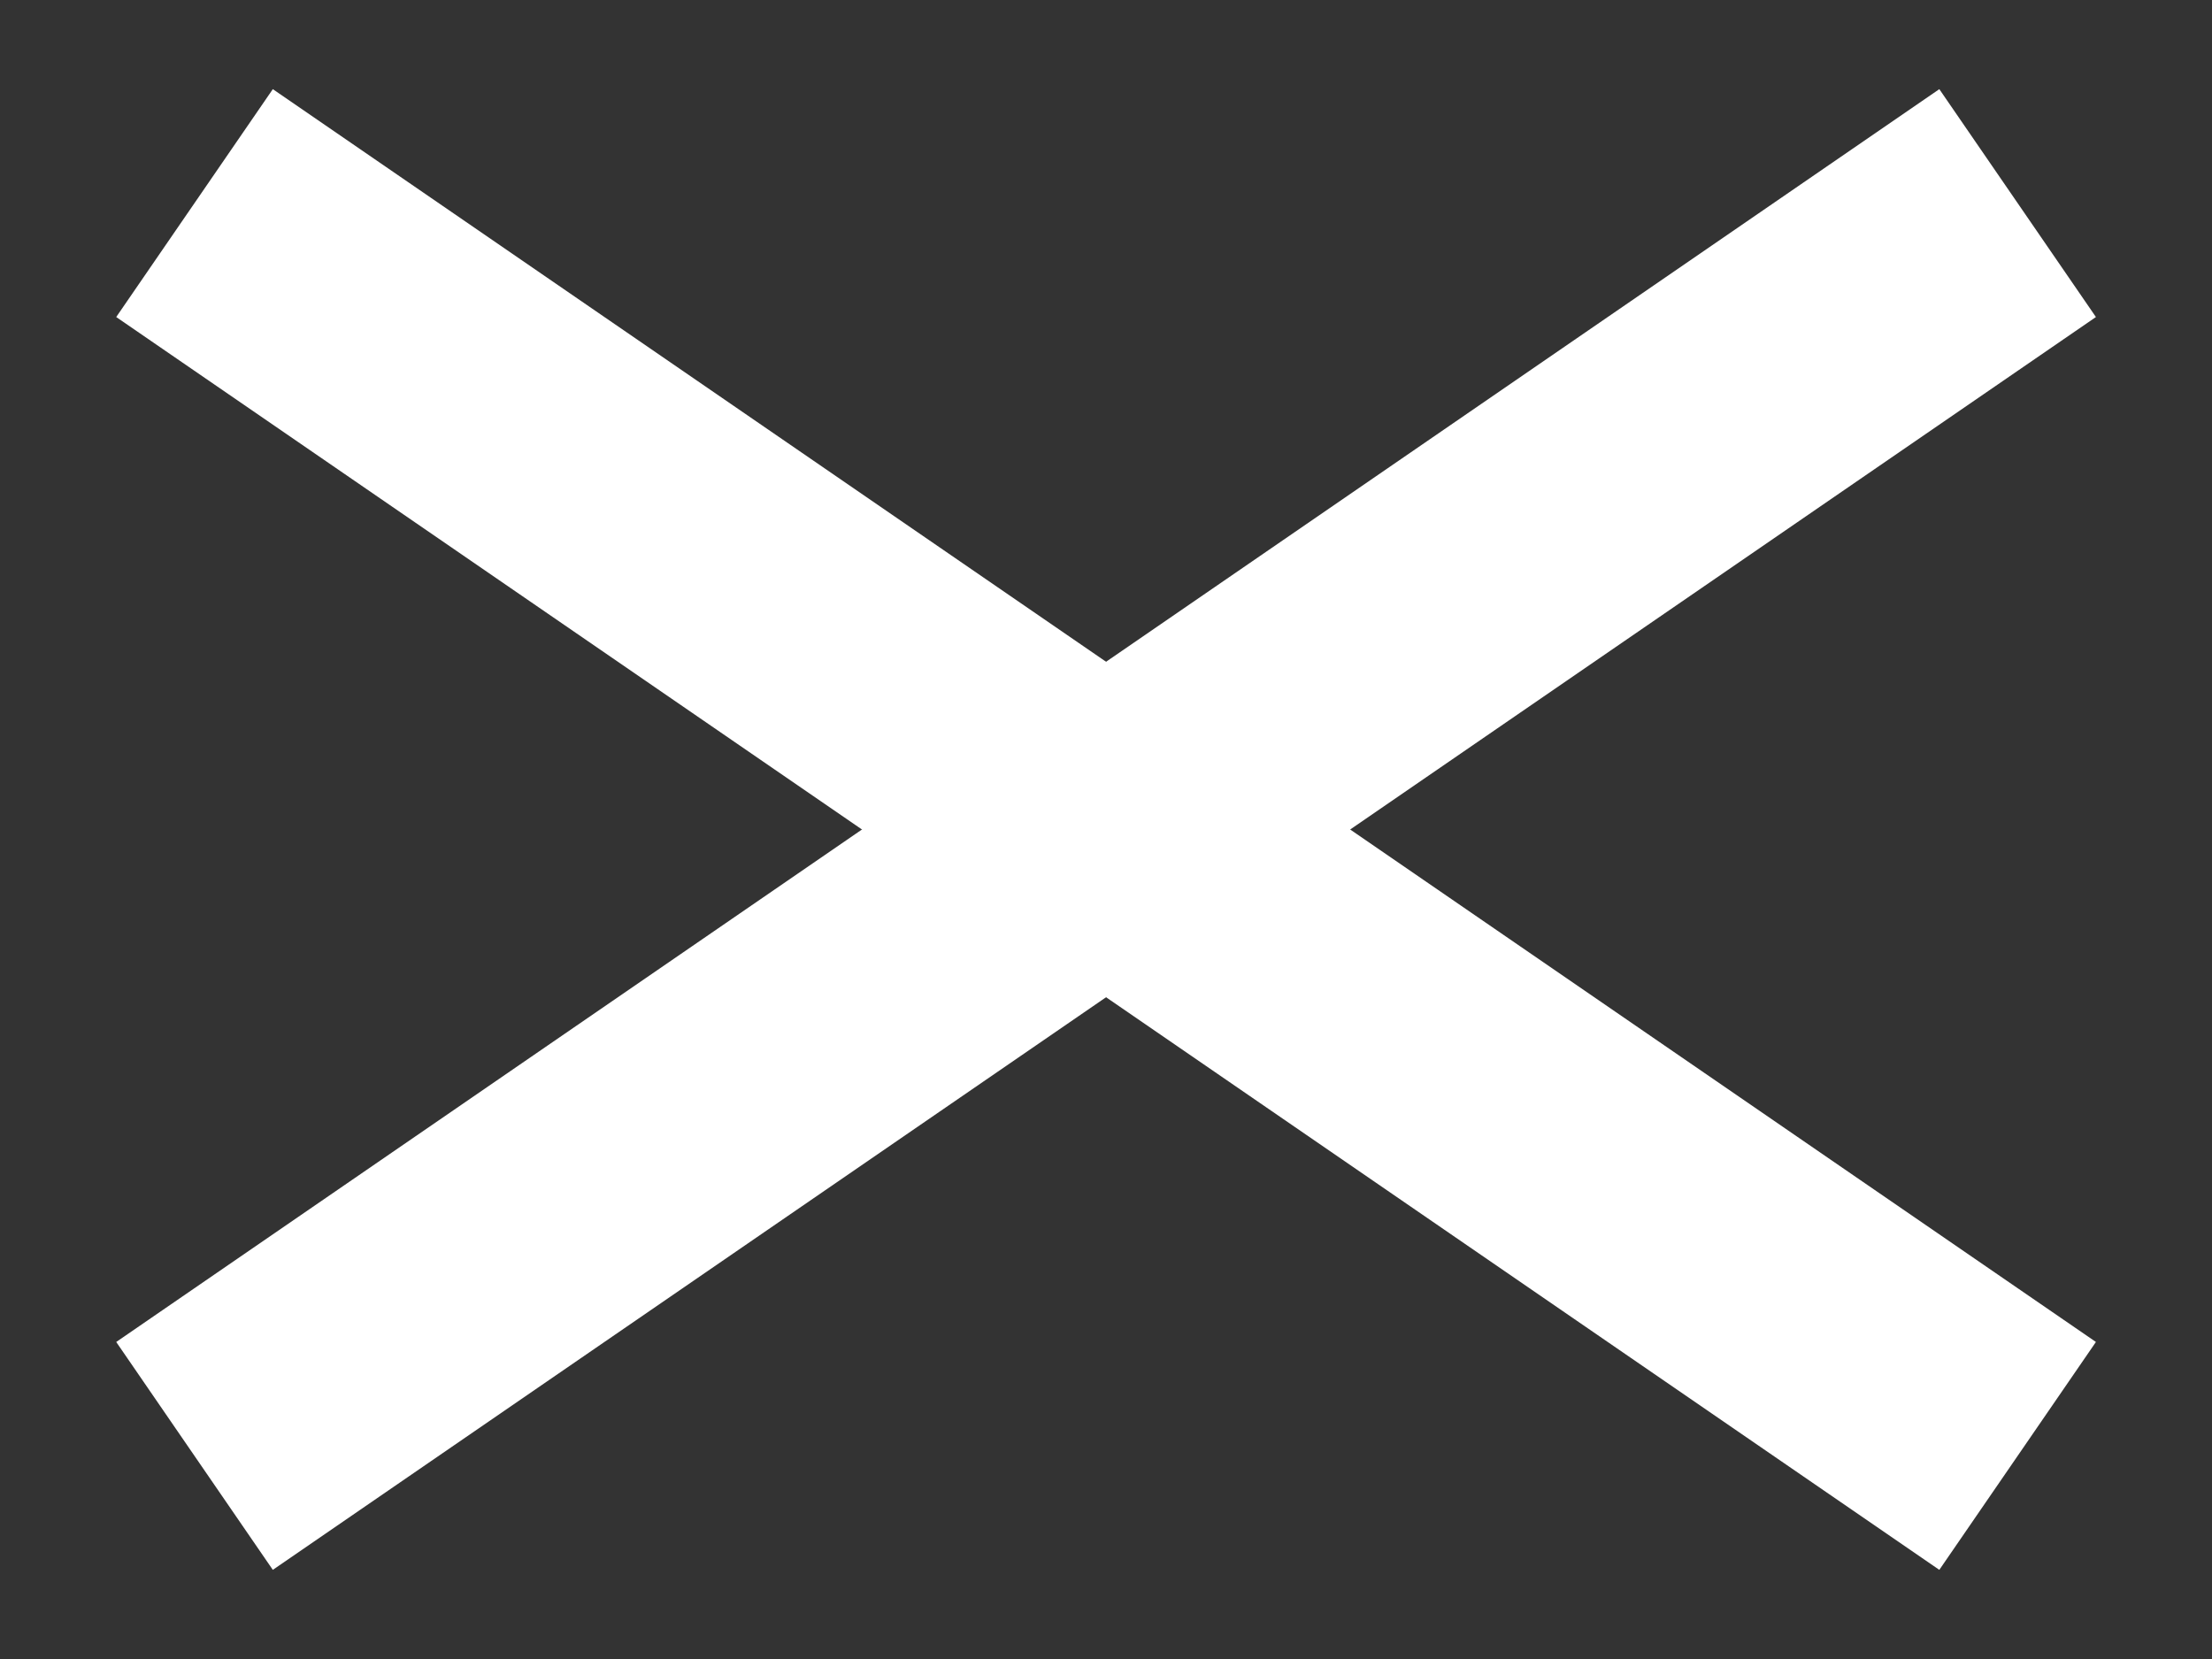
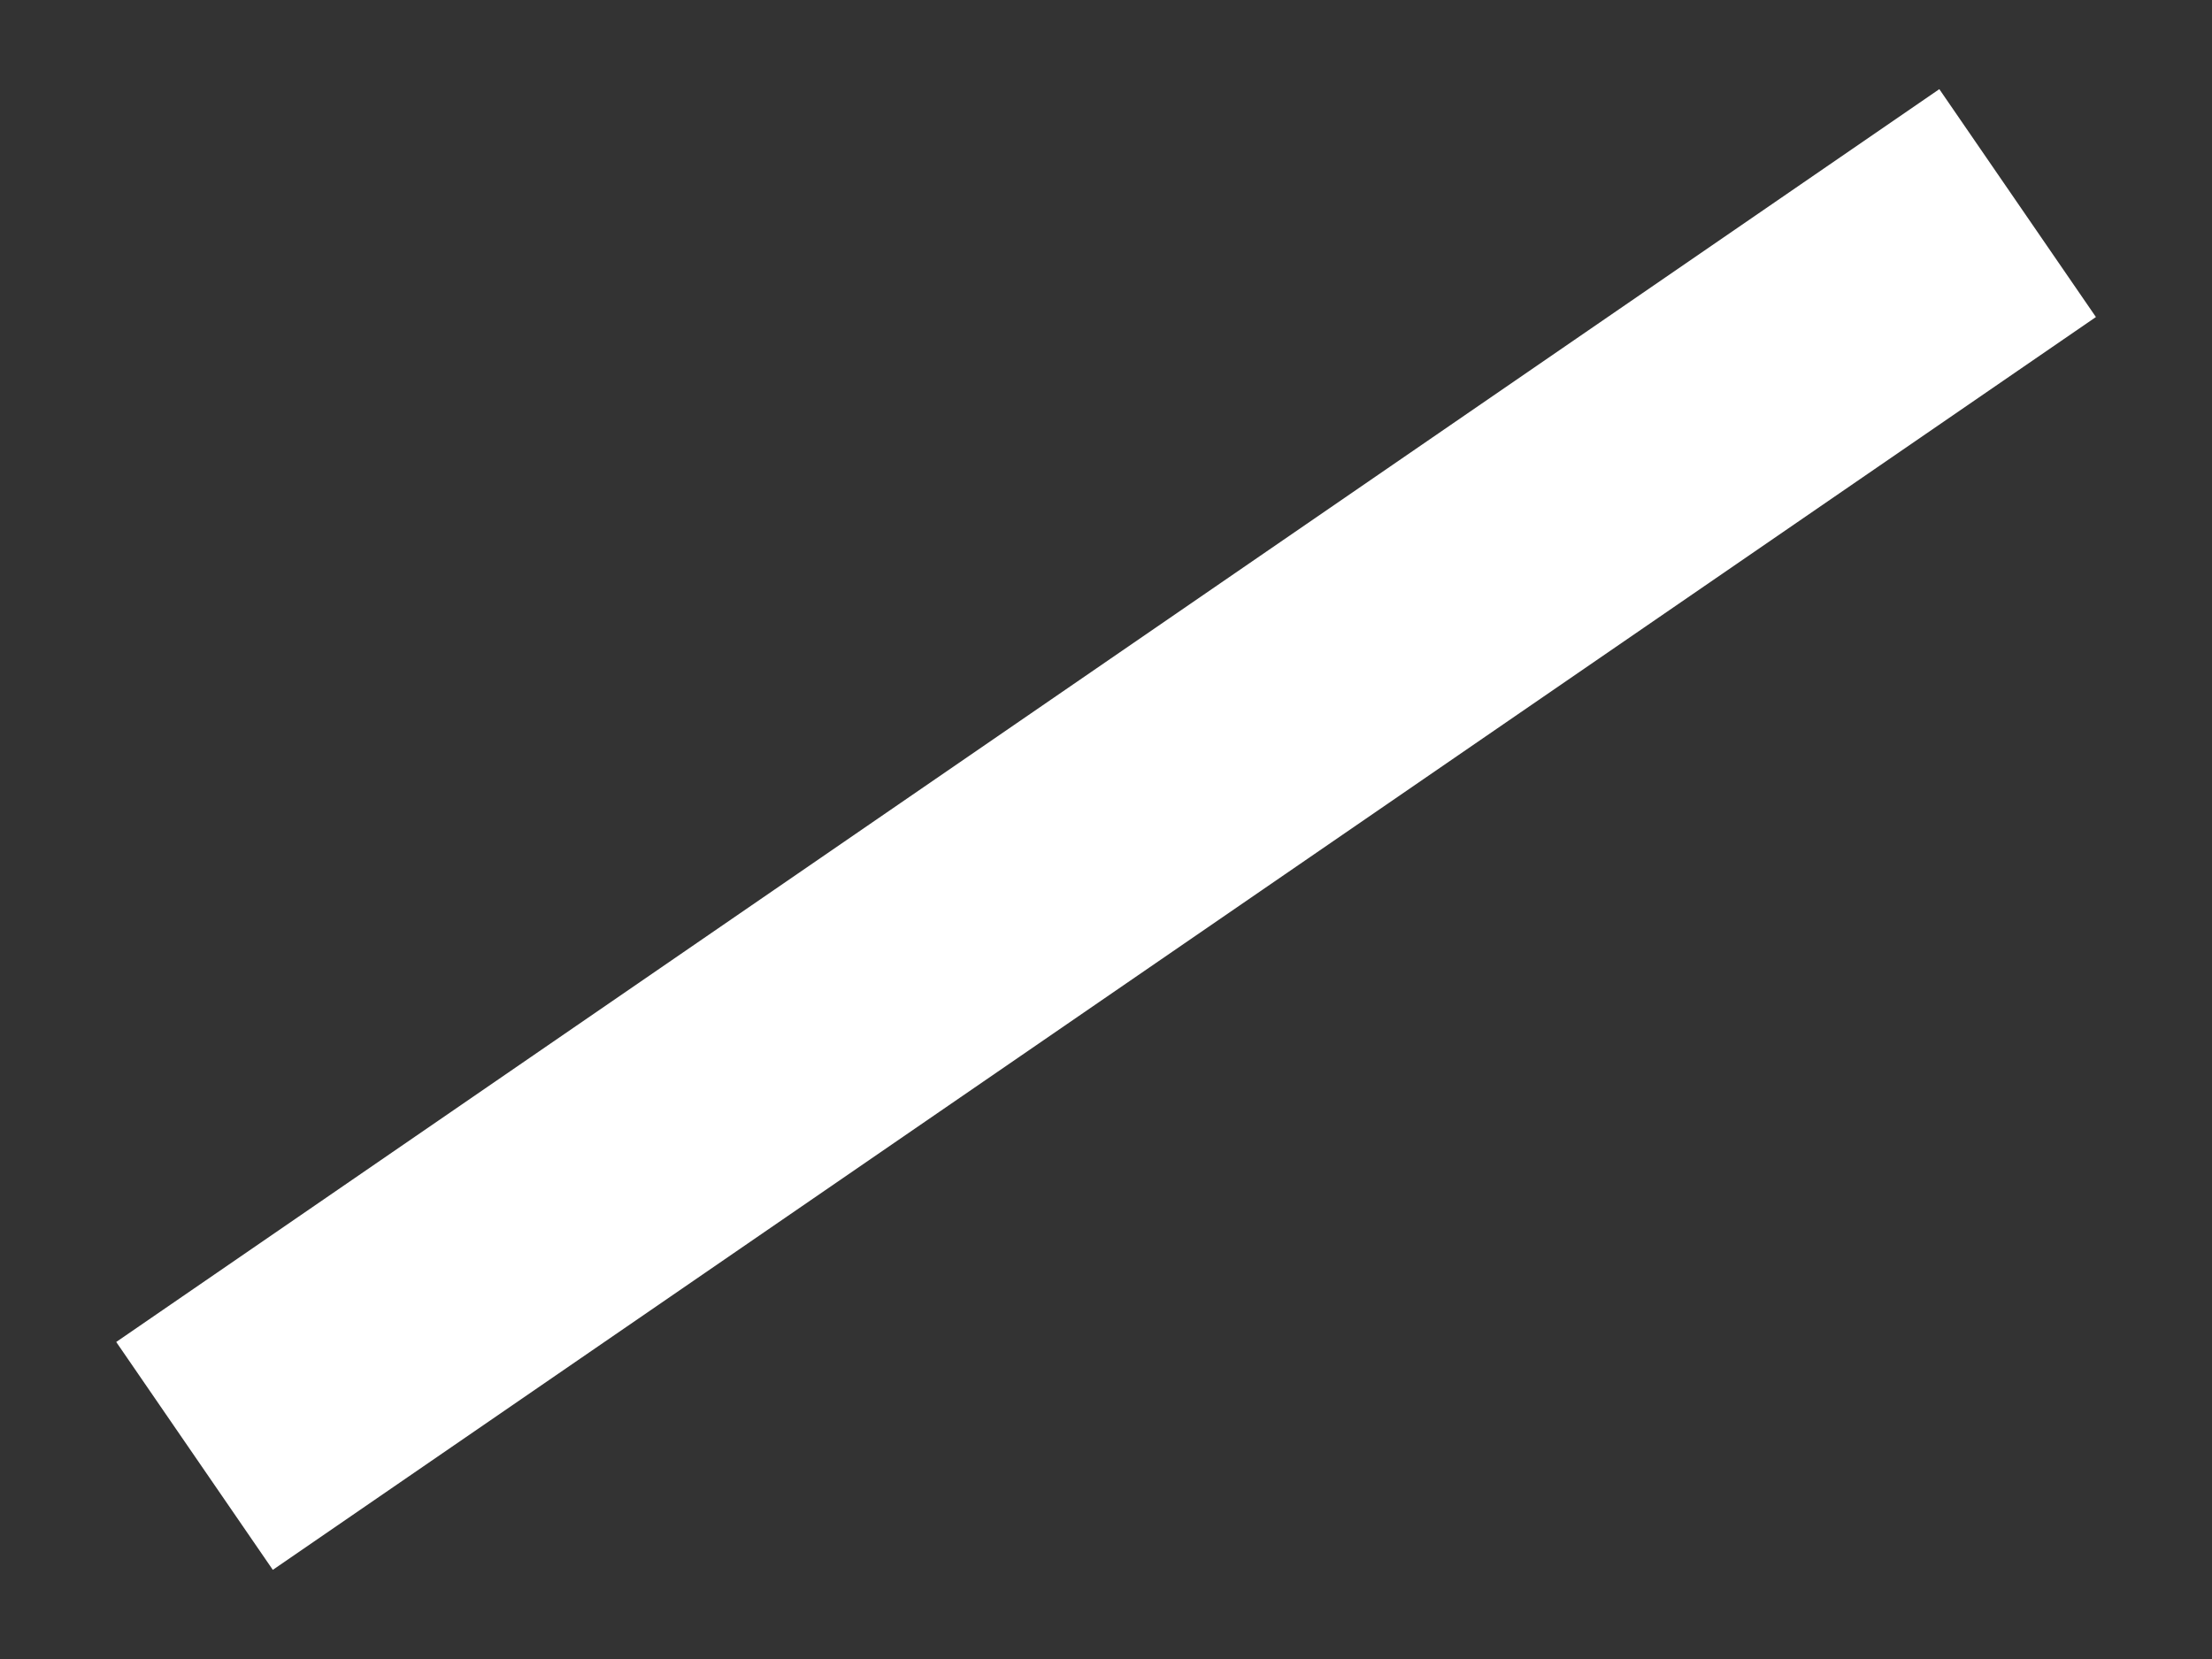
<svg xmlns="http://www.w3.org/2000/svg" width="16" height="12" viewBox="0 0 16 12" fill="none">
  <rect x="0" y="0" width="16" height="12" fill="#333333" stroke="none" />
  <g id="Frame 10">
-     <path id="Vector 2" d="M1.407 1.469L14.594 10.531" stroke="white" stroke-width="2" />
    <path id="Vector 3" d="M14.594 1.469L1.407 10.531" stroke="white" stroke-width="2" />
  </g>
</svg>